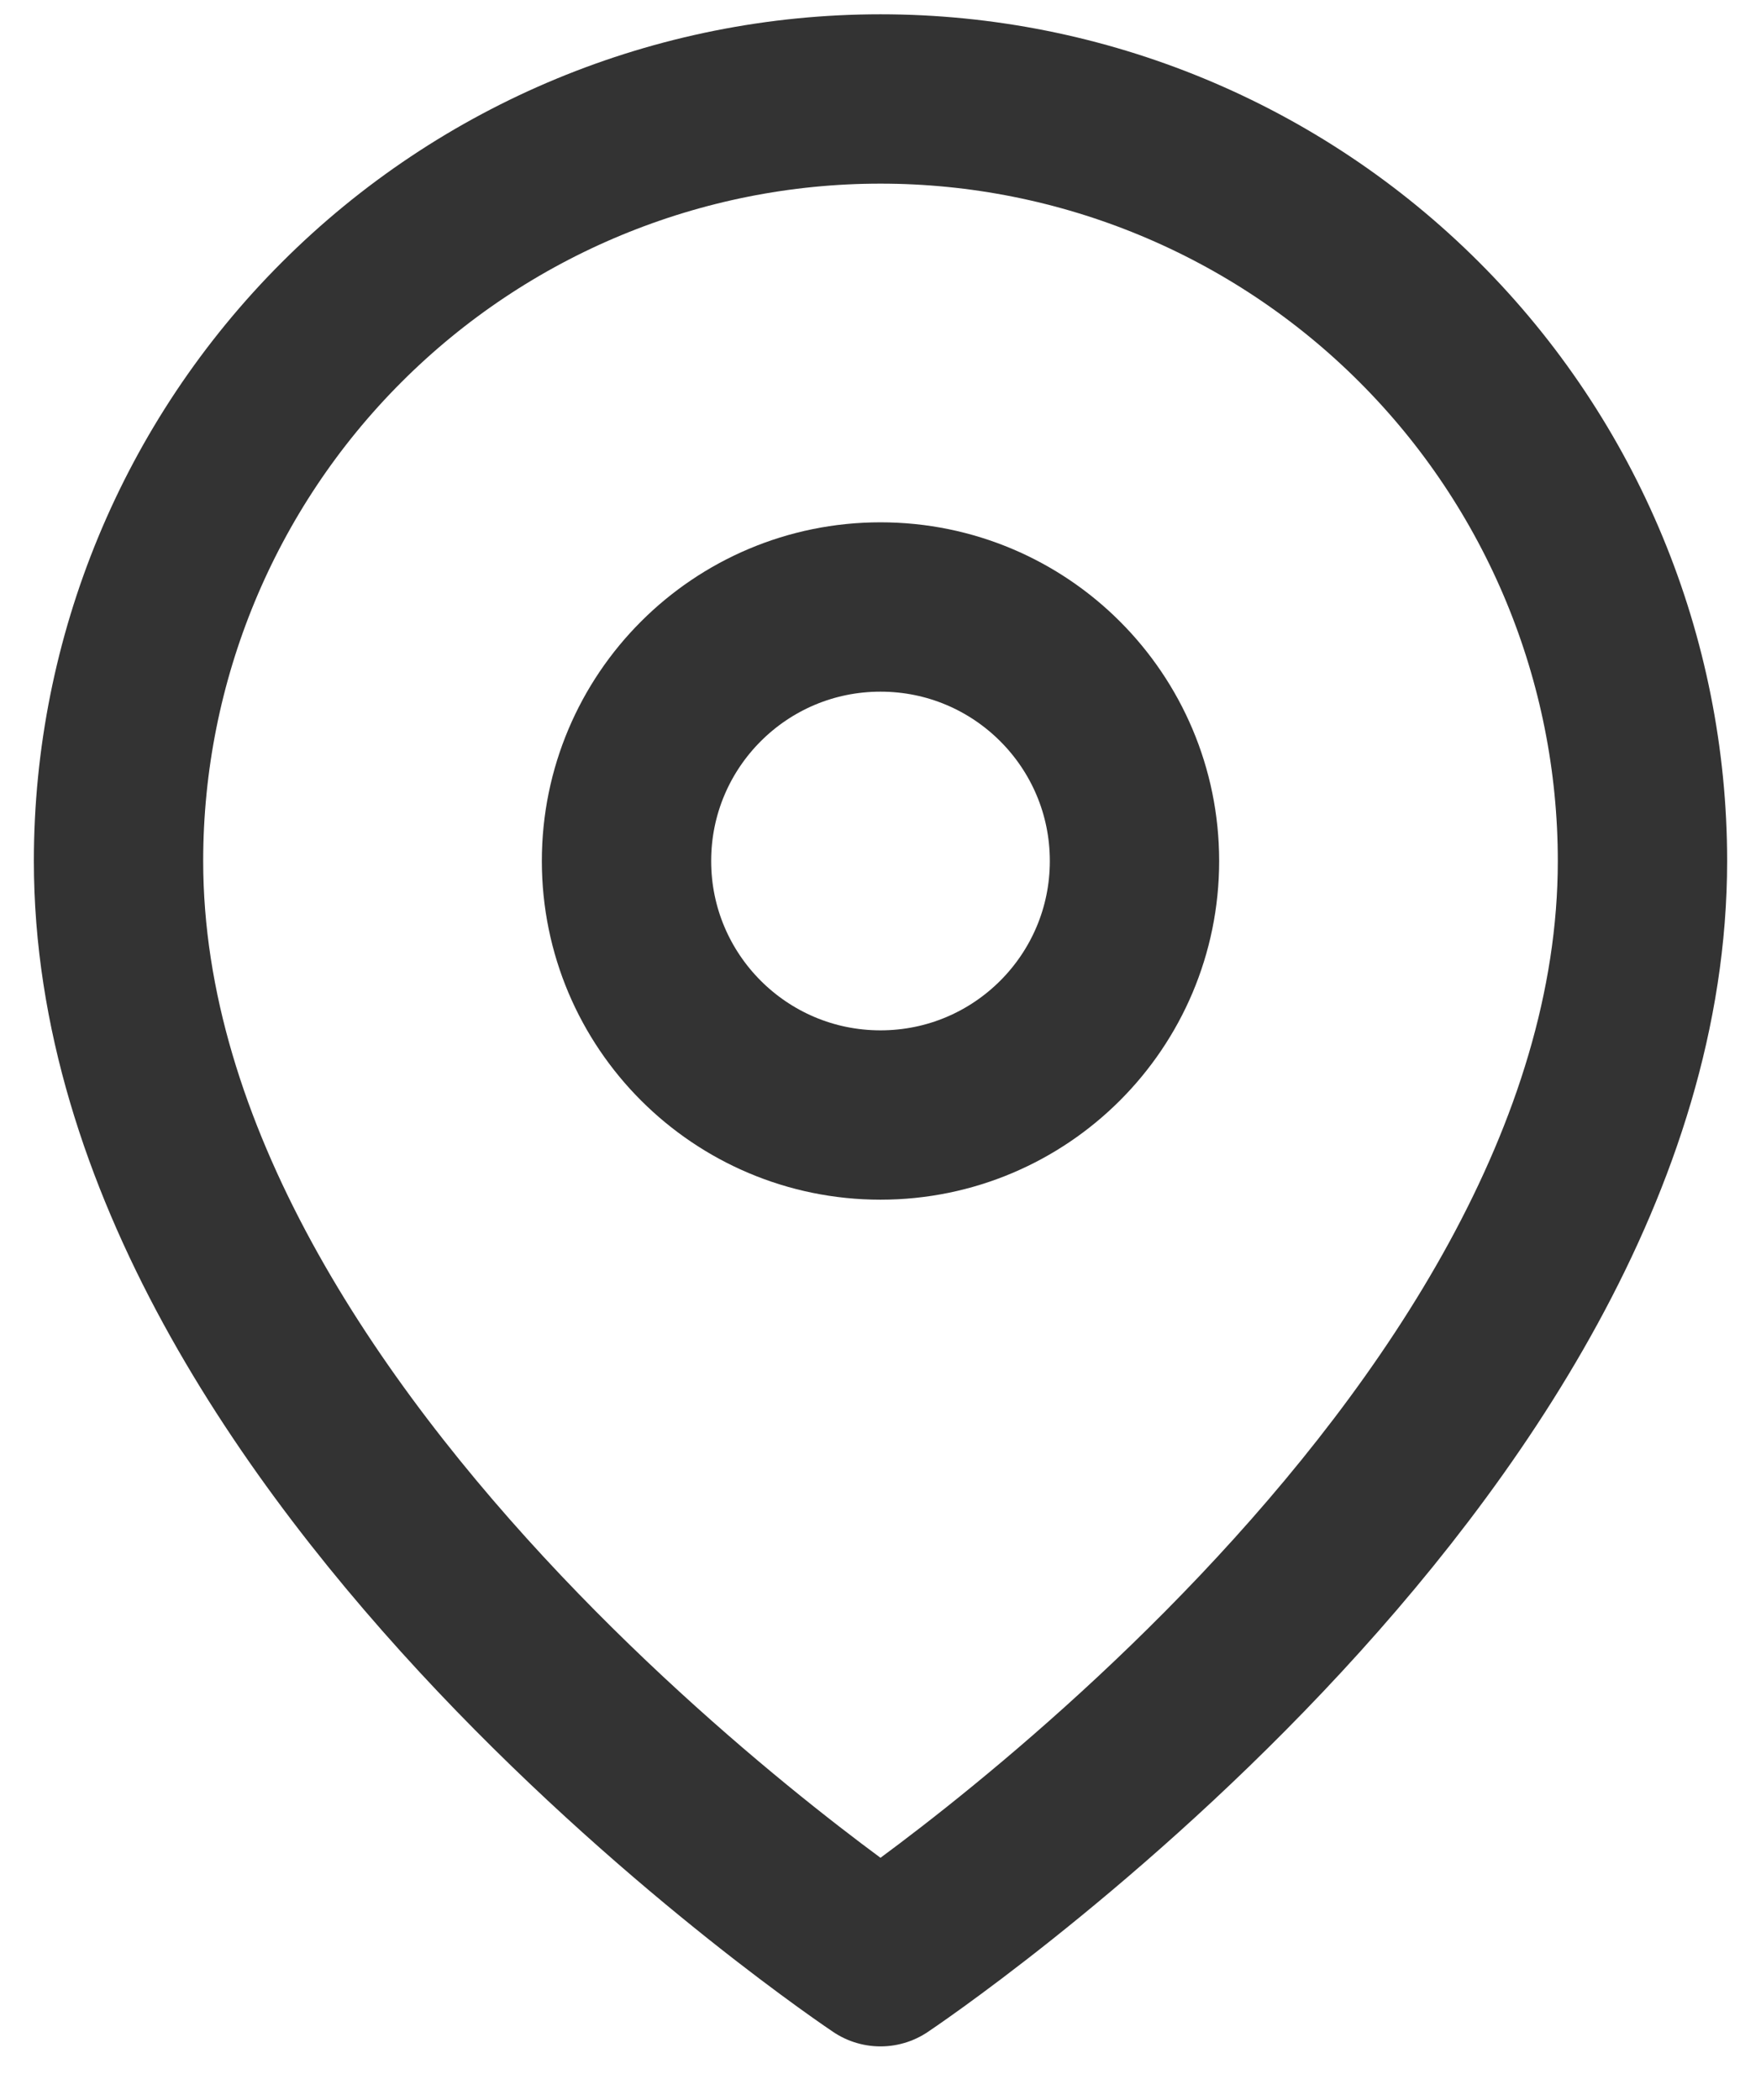
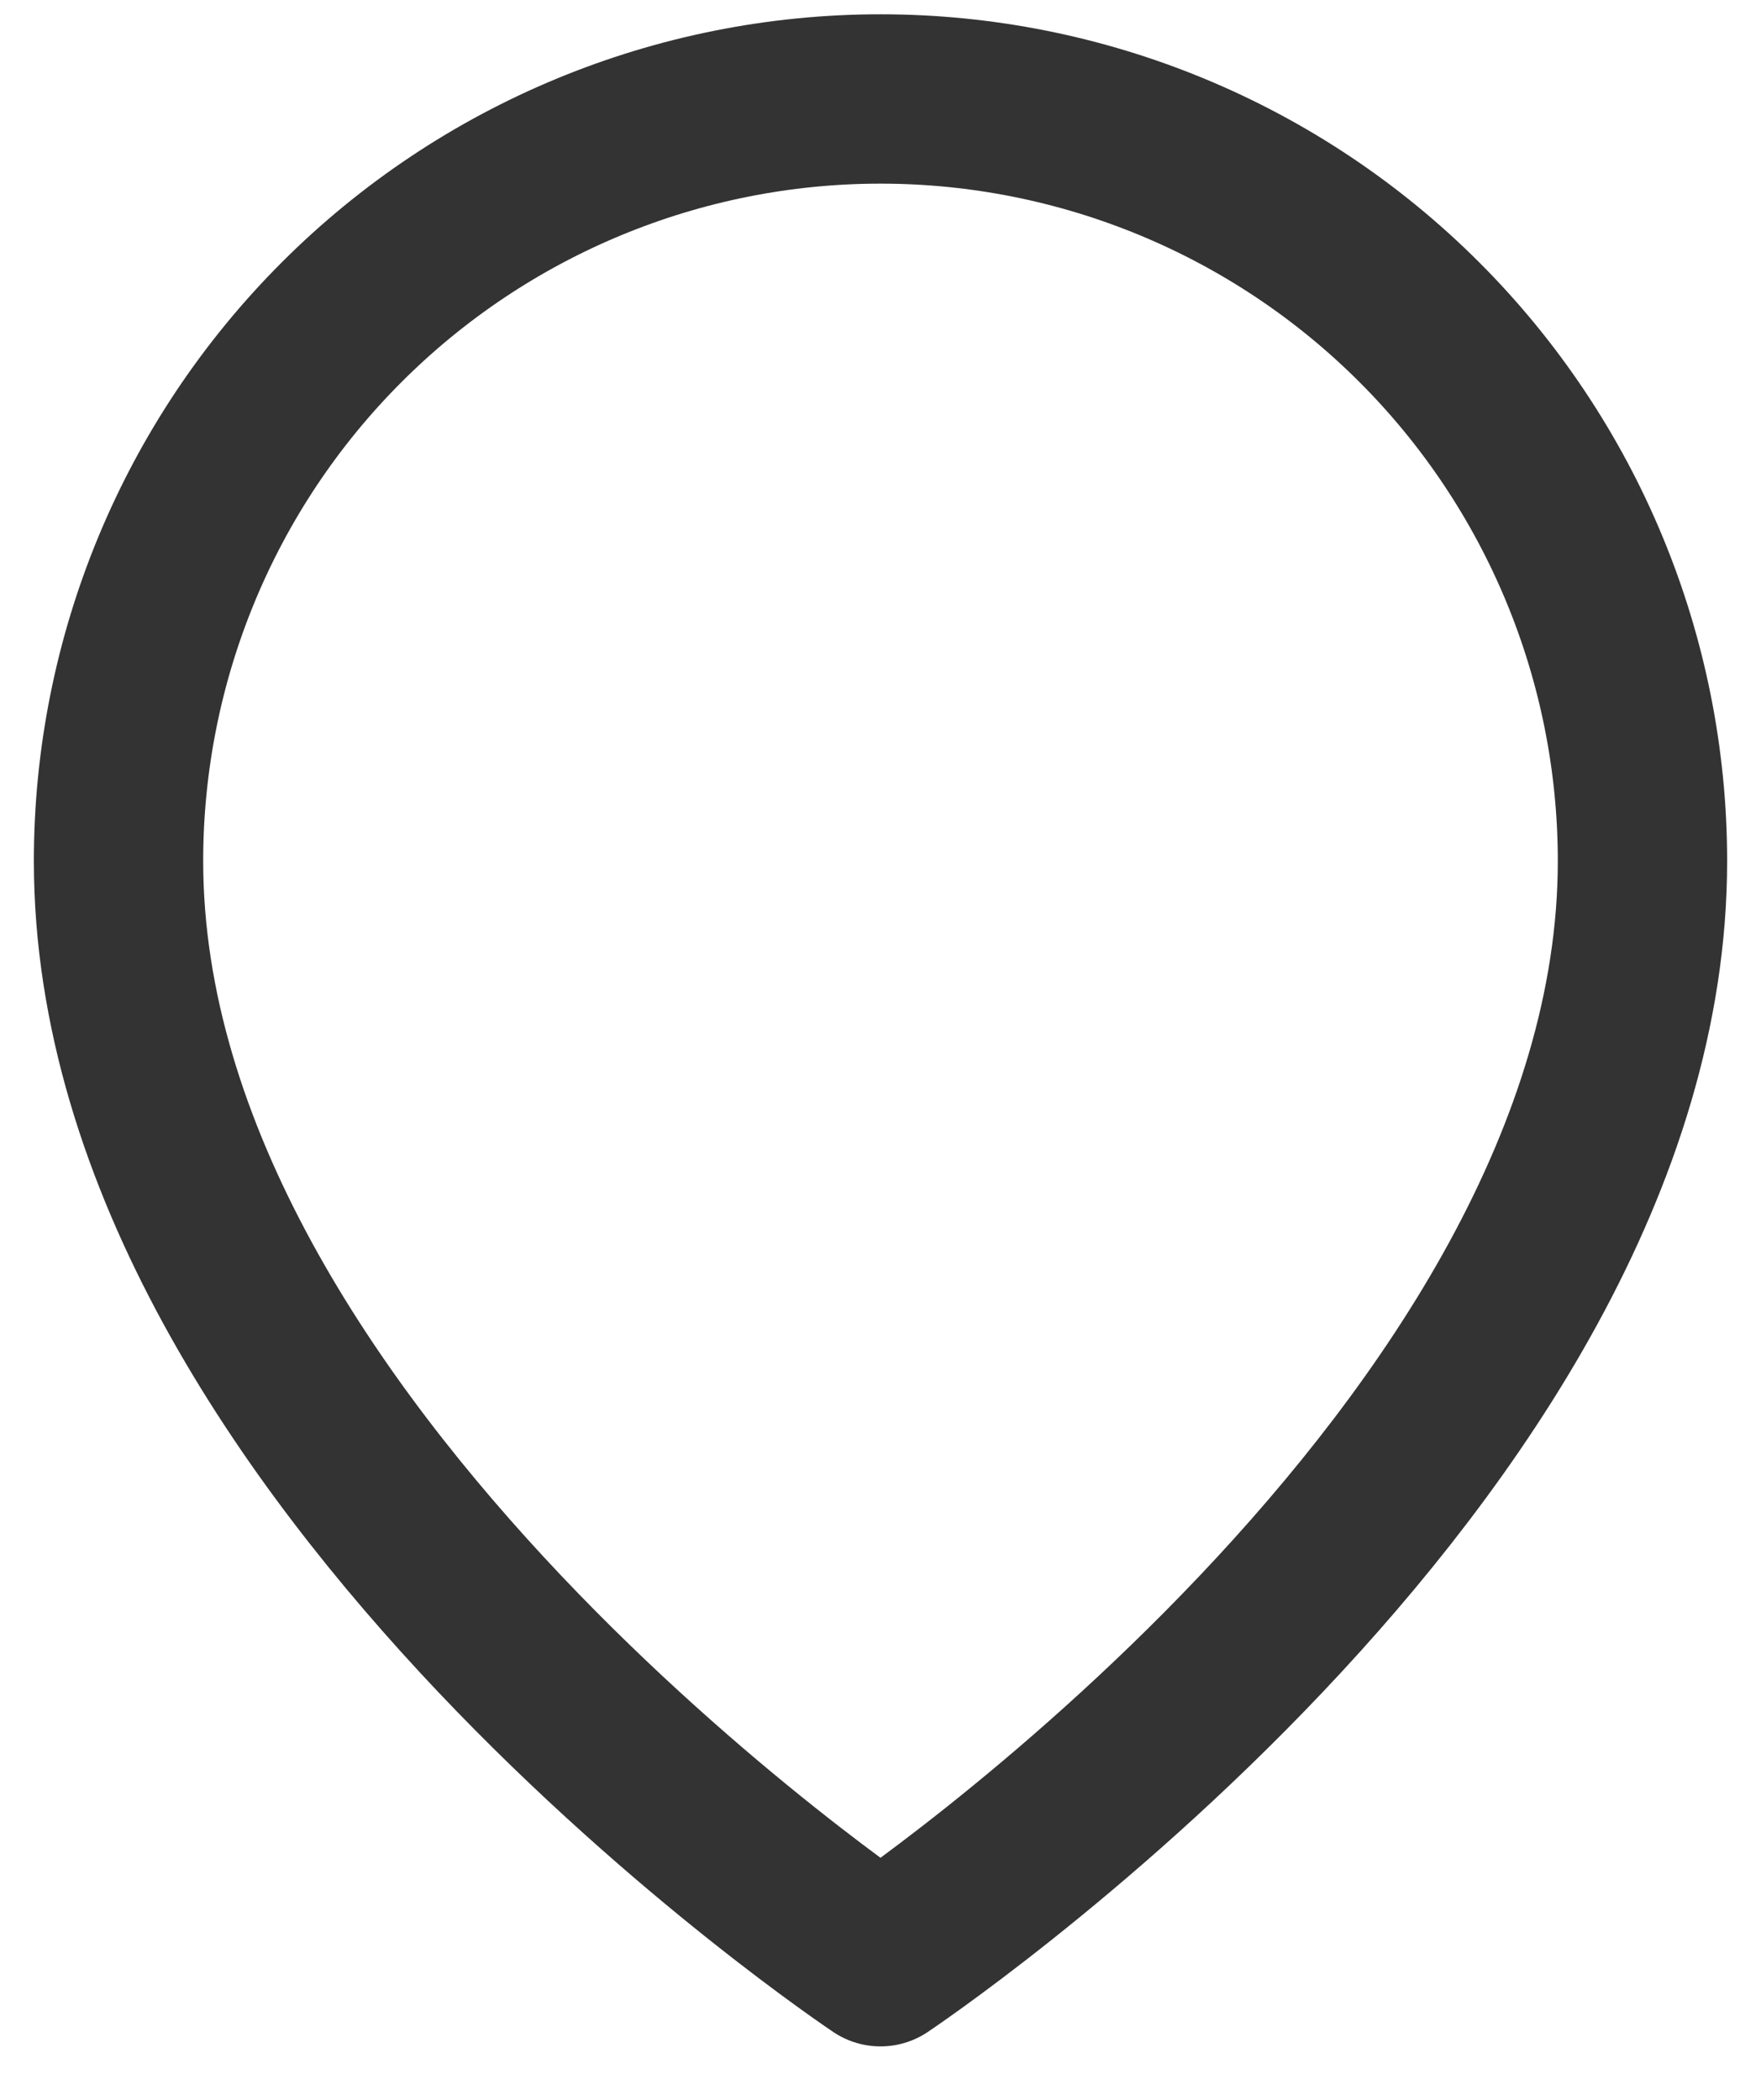
<svg xmlns="http://www.w3.org/2000/svg" width="26" height="31" viewBox="0 0 26 31" fill="none">
  <path d="M24.25 12.711C24.25 21.461 13 28.961 13 28.961C13 28.961 1.75 21.461 1.75 12.711C1.75 9.727 2.935 6.865 5.045 4.756C7.155 2.646 10.016 1.461 13 1.461C15.984 1.461 18.845 2.646 20.955 4.756C23.065 6.865 24.25 9.727 24.25 12.711Z" stroke="#333333" stroke-width="2.5" stroke-linecap="round" stroke-linejoin="round" />
-   <path d="M13 16.461C15.071 16.461 16.75 14.782 16.75 12.711C16.75 10.639 15.071 8.961 13 8.961C10.929 8.961 9.25 10.639 9.25 12.711C9.25 14.782 10.929 16.461 13 16.461Z" stroke="#333333" stroke-width="2.5" stroke-linecap="round" stroke-linejoin="round" />
</svg>